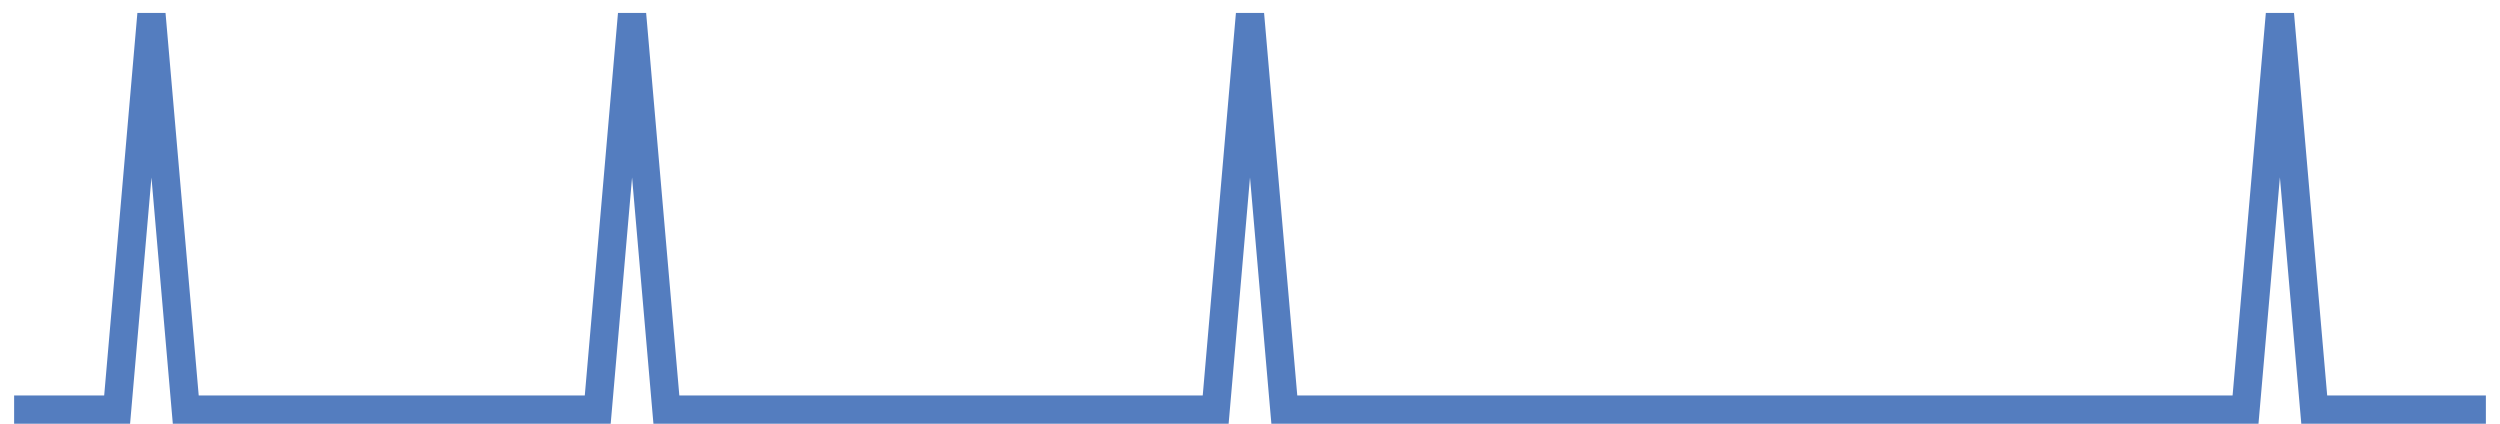
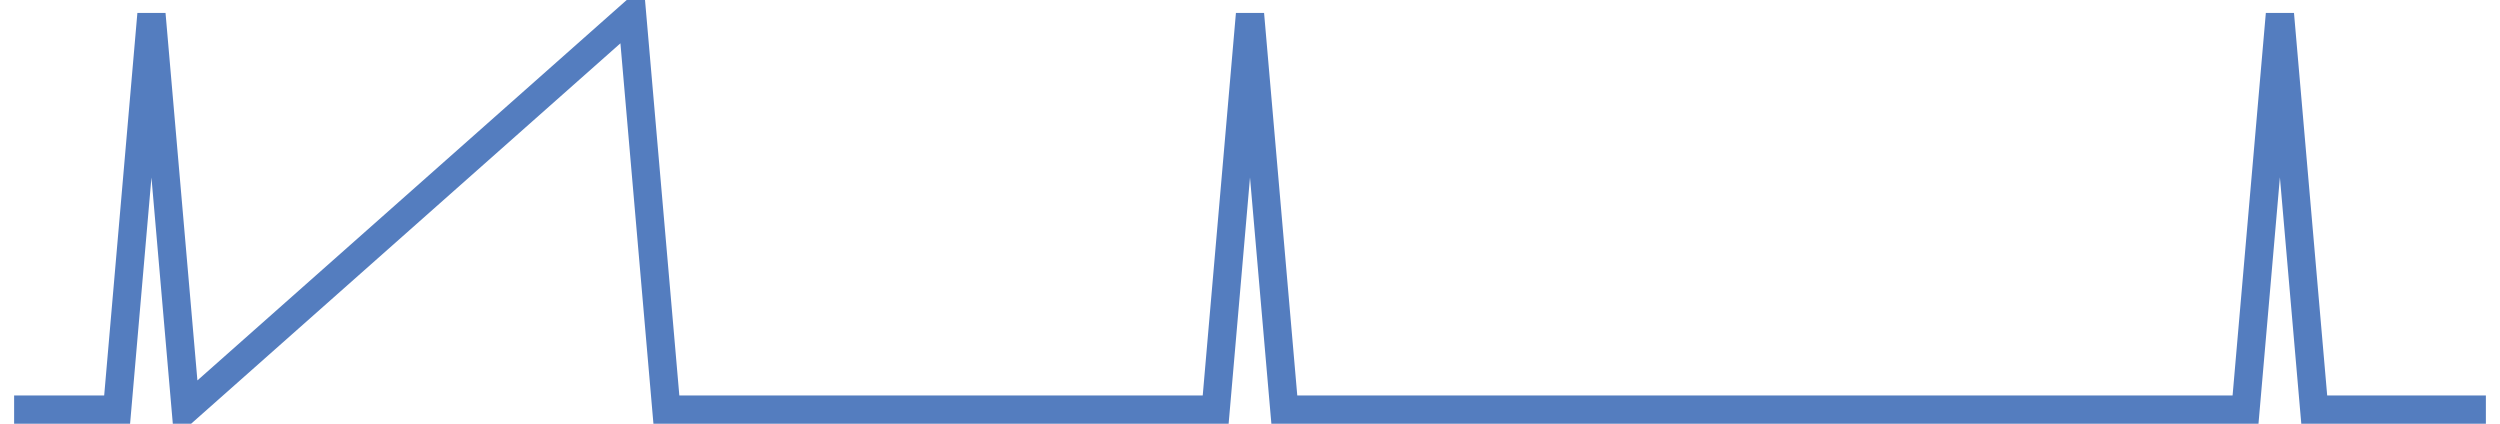
<svg xmlns="http://www.w3.org/2000/svg" width="177pt" height="30pt" viewBox="0 0 177 30" version="1.1">
  <g id="surface36687446">
-     <path style="fill:none;stroke-width:2;stroke-linecap:butt;stroke-linejoin:miter;stroke:rgb(32.941%,49.02%,74.902%);stroke-opacity:1;stroke-miterlimit:10;" d="M 1 29 L 8.293 29 L 10.723 1 L 13.152 29 L 42.32 29 L 44.75 1 L 47.18 29 L 86.07 29 L 88.5 1 L 90.93 29 L 158.984 29 L 161.418 1 L 163.848 29 L 176 29 " />
+     <path style="fill:none;stroke-width:2;stroke-linecap:butt;stroke-linejoin:miter;stroke:rgb(32.941%,49.02%,74.902%);stroke-opacity:1;stroke-miterlimit:10;" d="M 1 29 L 8.293 29 L 10.723 1 L 13.152 29 L 44.75 1 L 47.18 29 L 86.07 29 L 88.5 1 L 90.93 29 L 158.984 29 L 161.418 1 L 163.848 29 L 176 29 " />
  </g>
</svg>